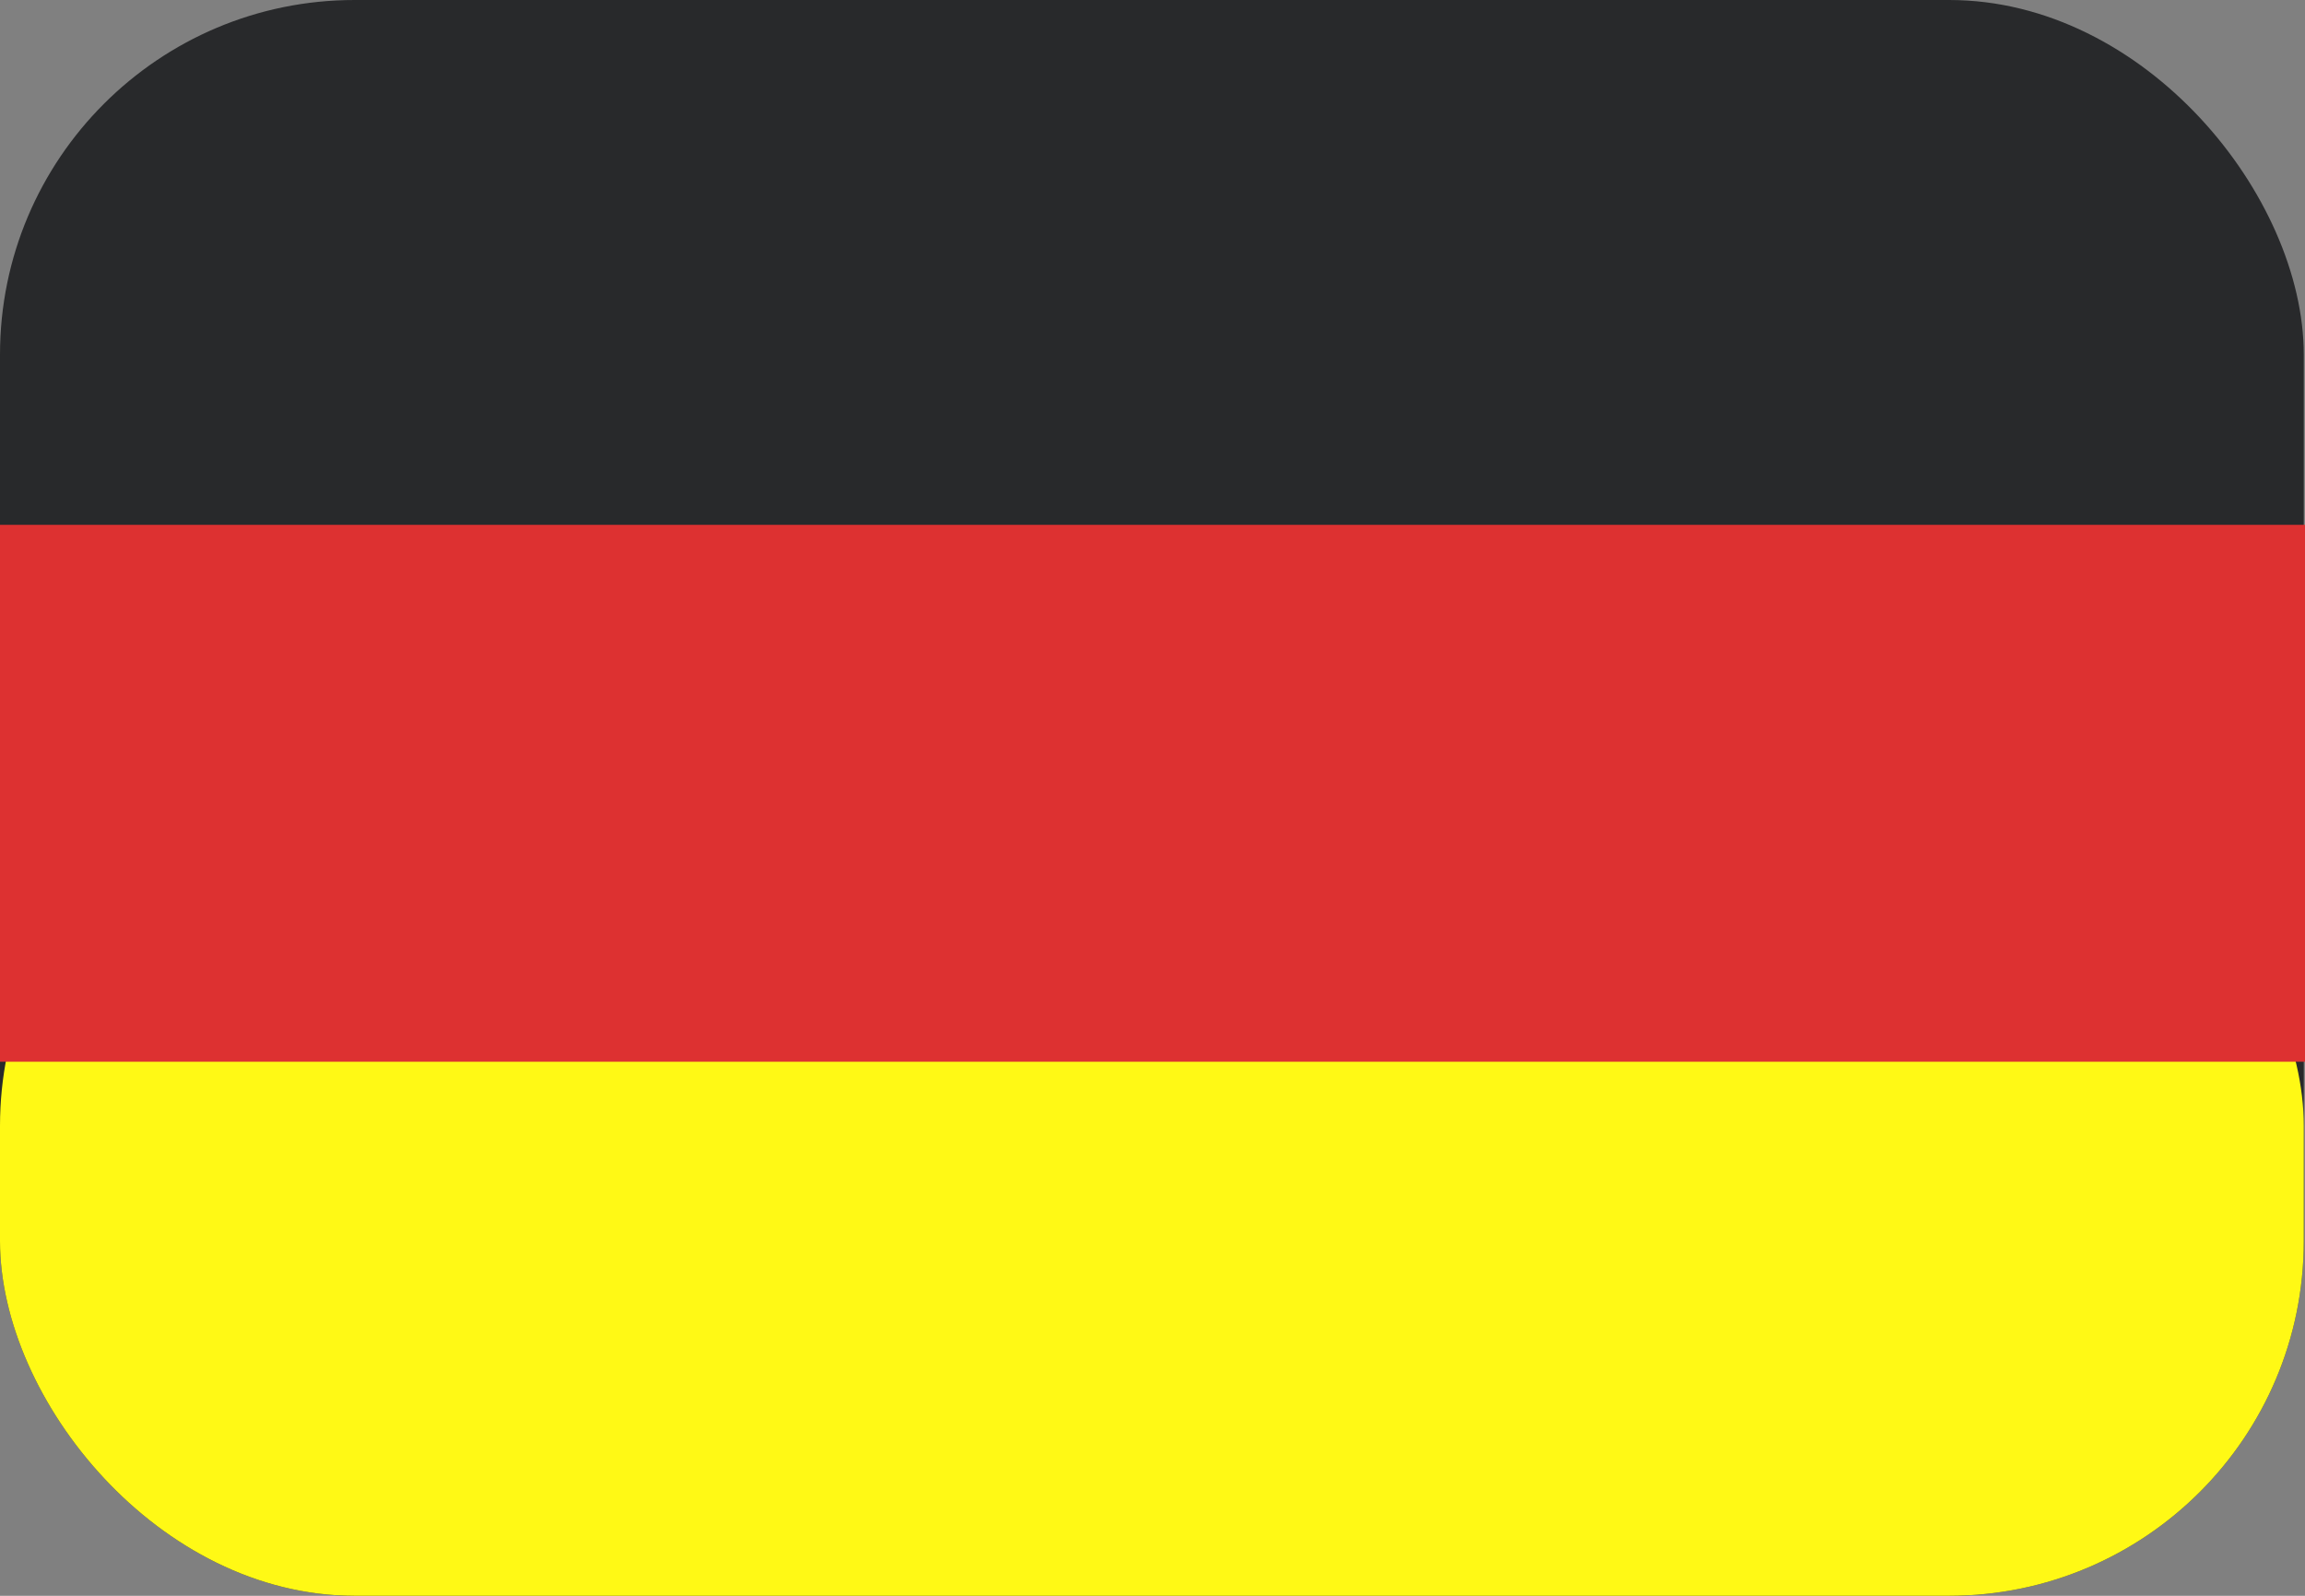
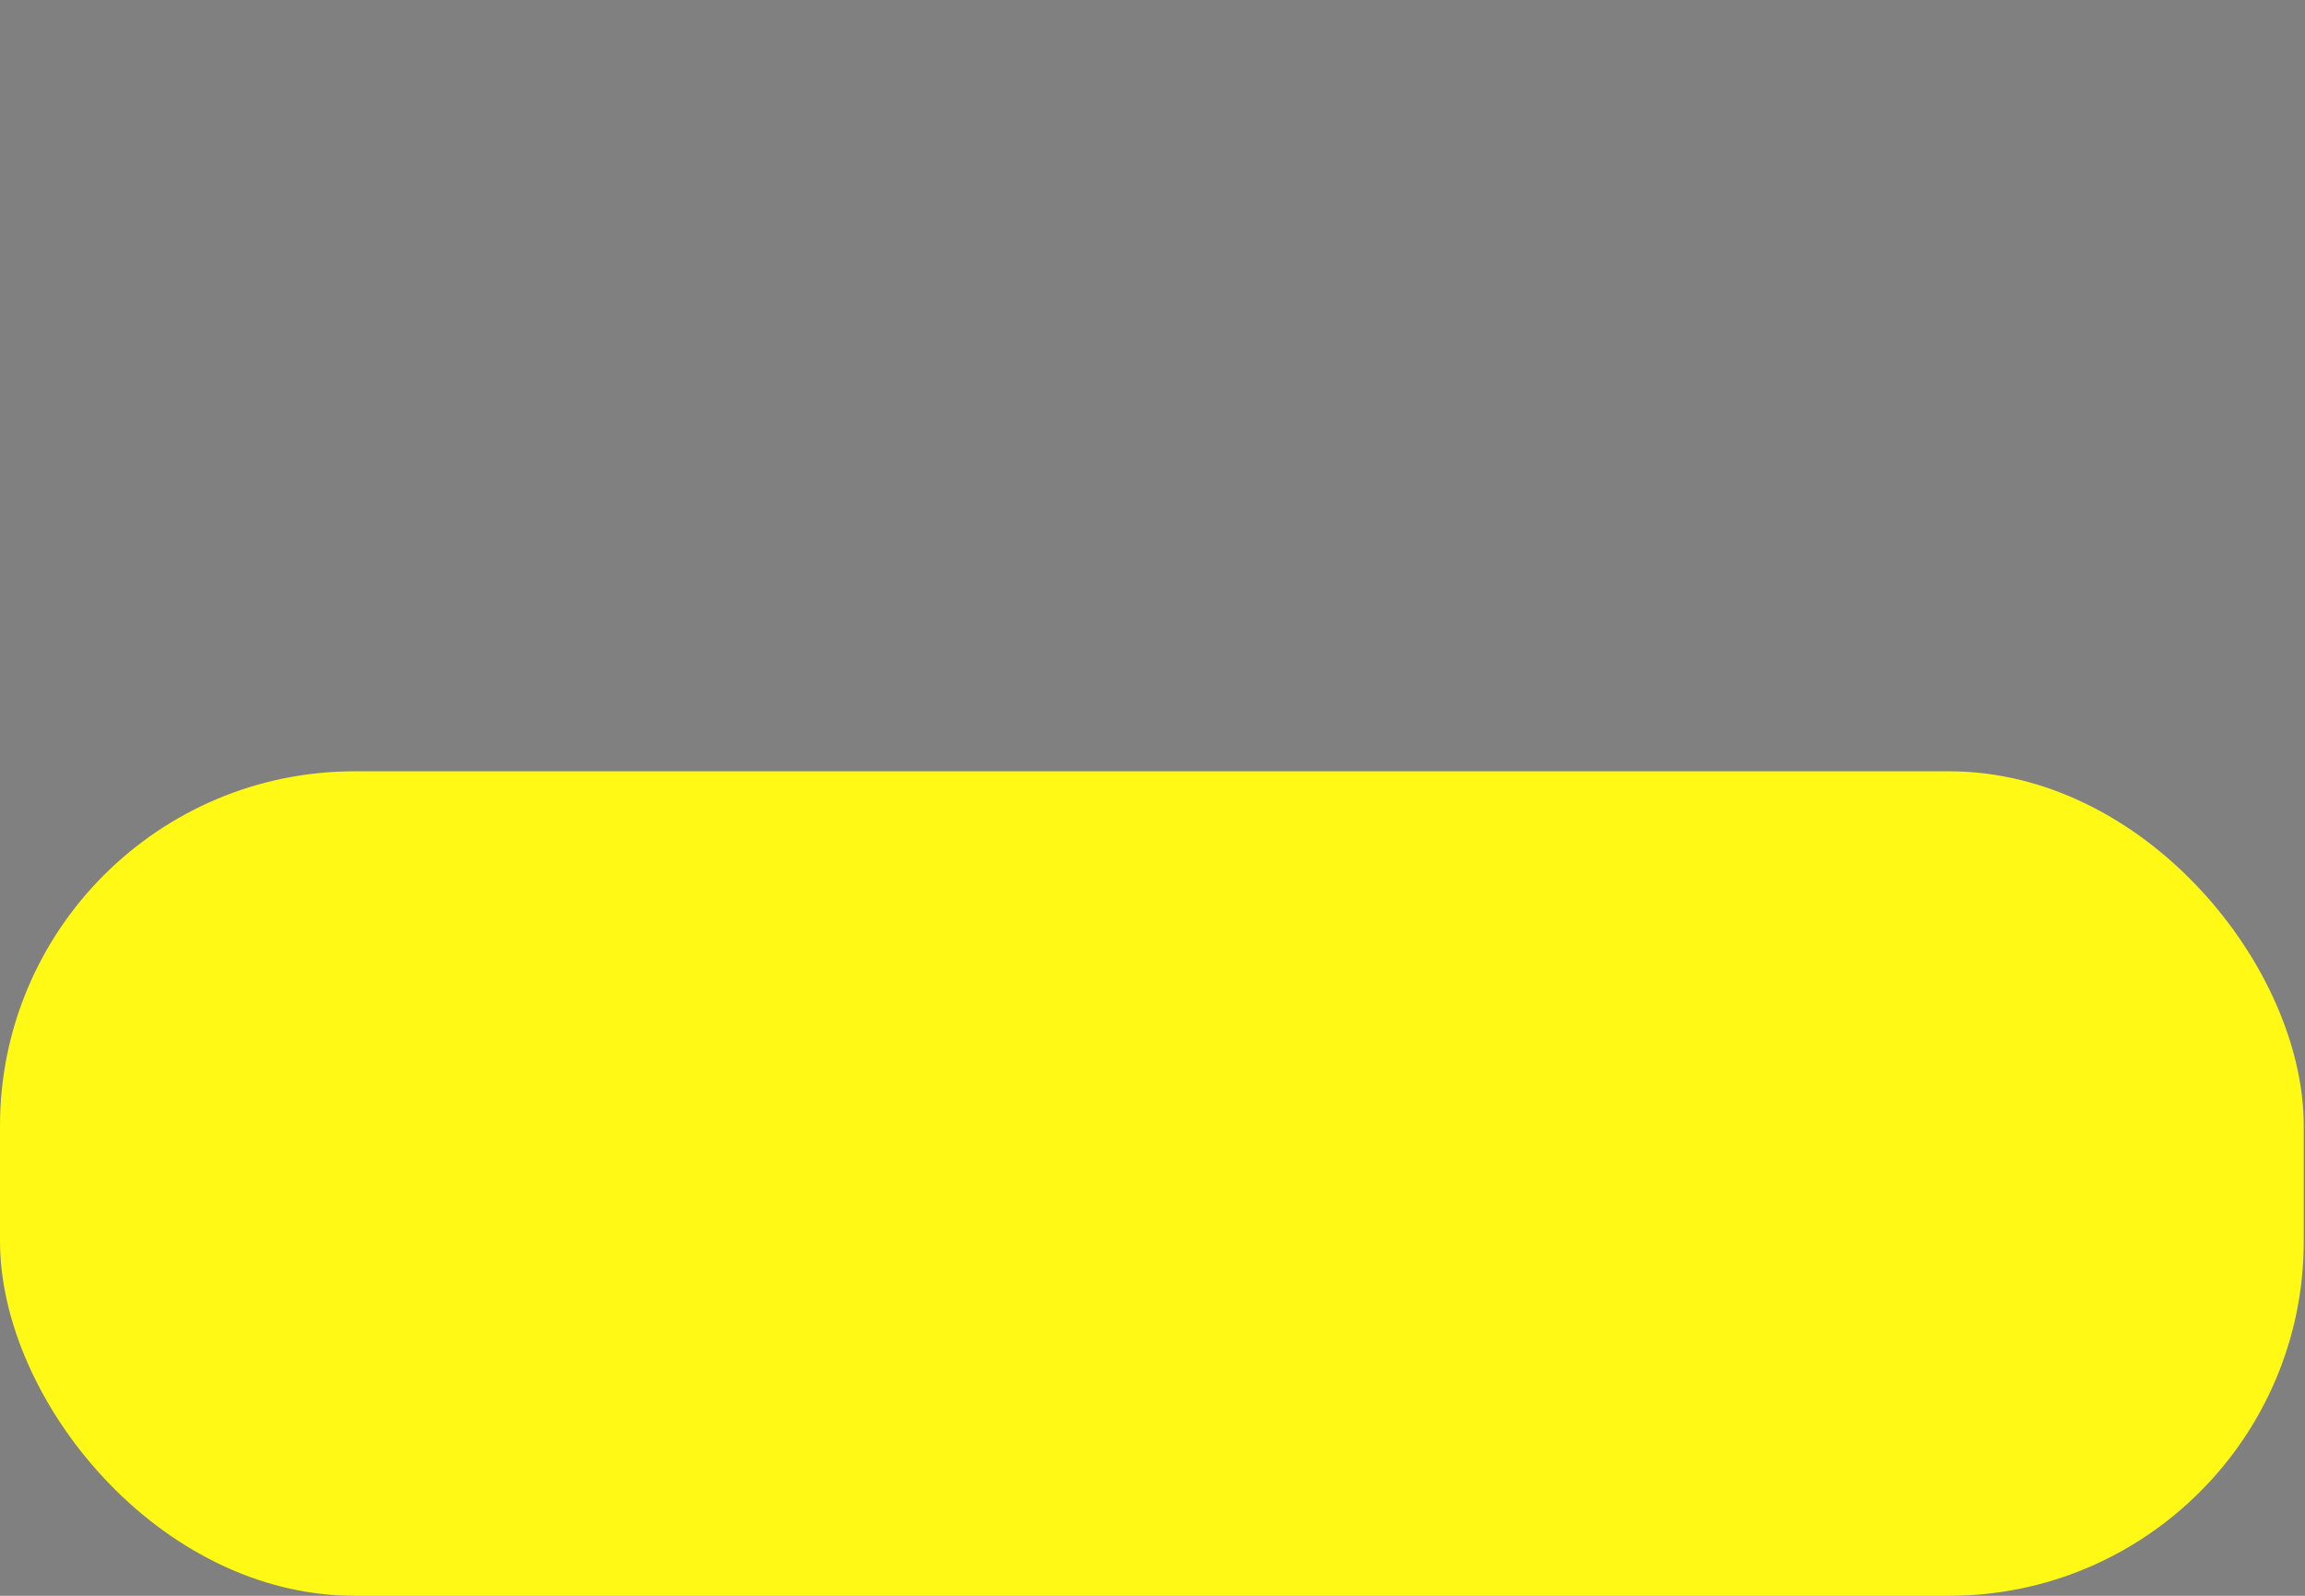
<svg xmlns="http://www.w3.org/2000/svg" width="13" height="9" viewBox="0 0 13 9">
  <rect x="0" y="0" width="13" height="9" fill="#808080" stroke="none" />
  <g id="Group_1856" data-name="Group 1856" transform="translate(-7.771 -258.635)">
    <g id="Group_1686" data-name="Group 1686" transform="translate(7.771 258.635)">
-       <rect id="Rectangle_529" data-name="Rectangle 529" width="12.993" height="9" rx="2" fill="#28292b" />
-     </g>
+       </g>
    <g id="Group_1687" data-name="Group 1687" transform="translate(7.771 262.985)">
      <rect id="Rectangle_530" data-name="Rectangle 530" width="12.993" height="4.65" rx="2" transform="translate(0 0)" fill="#fff915" />
    </g>
    <g id="Group_1688" data-name="Group 1688" transform="translate(7.771 261.595)">
-       <rect id="Rectangle_531" data-name="Rectangle 531" width="13" height="3.028" fill="#dd3131" />
-     </g>
+       </g>
  </g>
</svg>